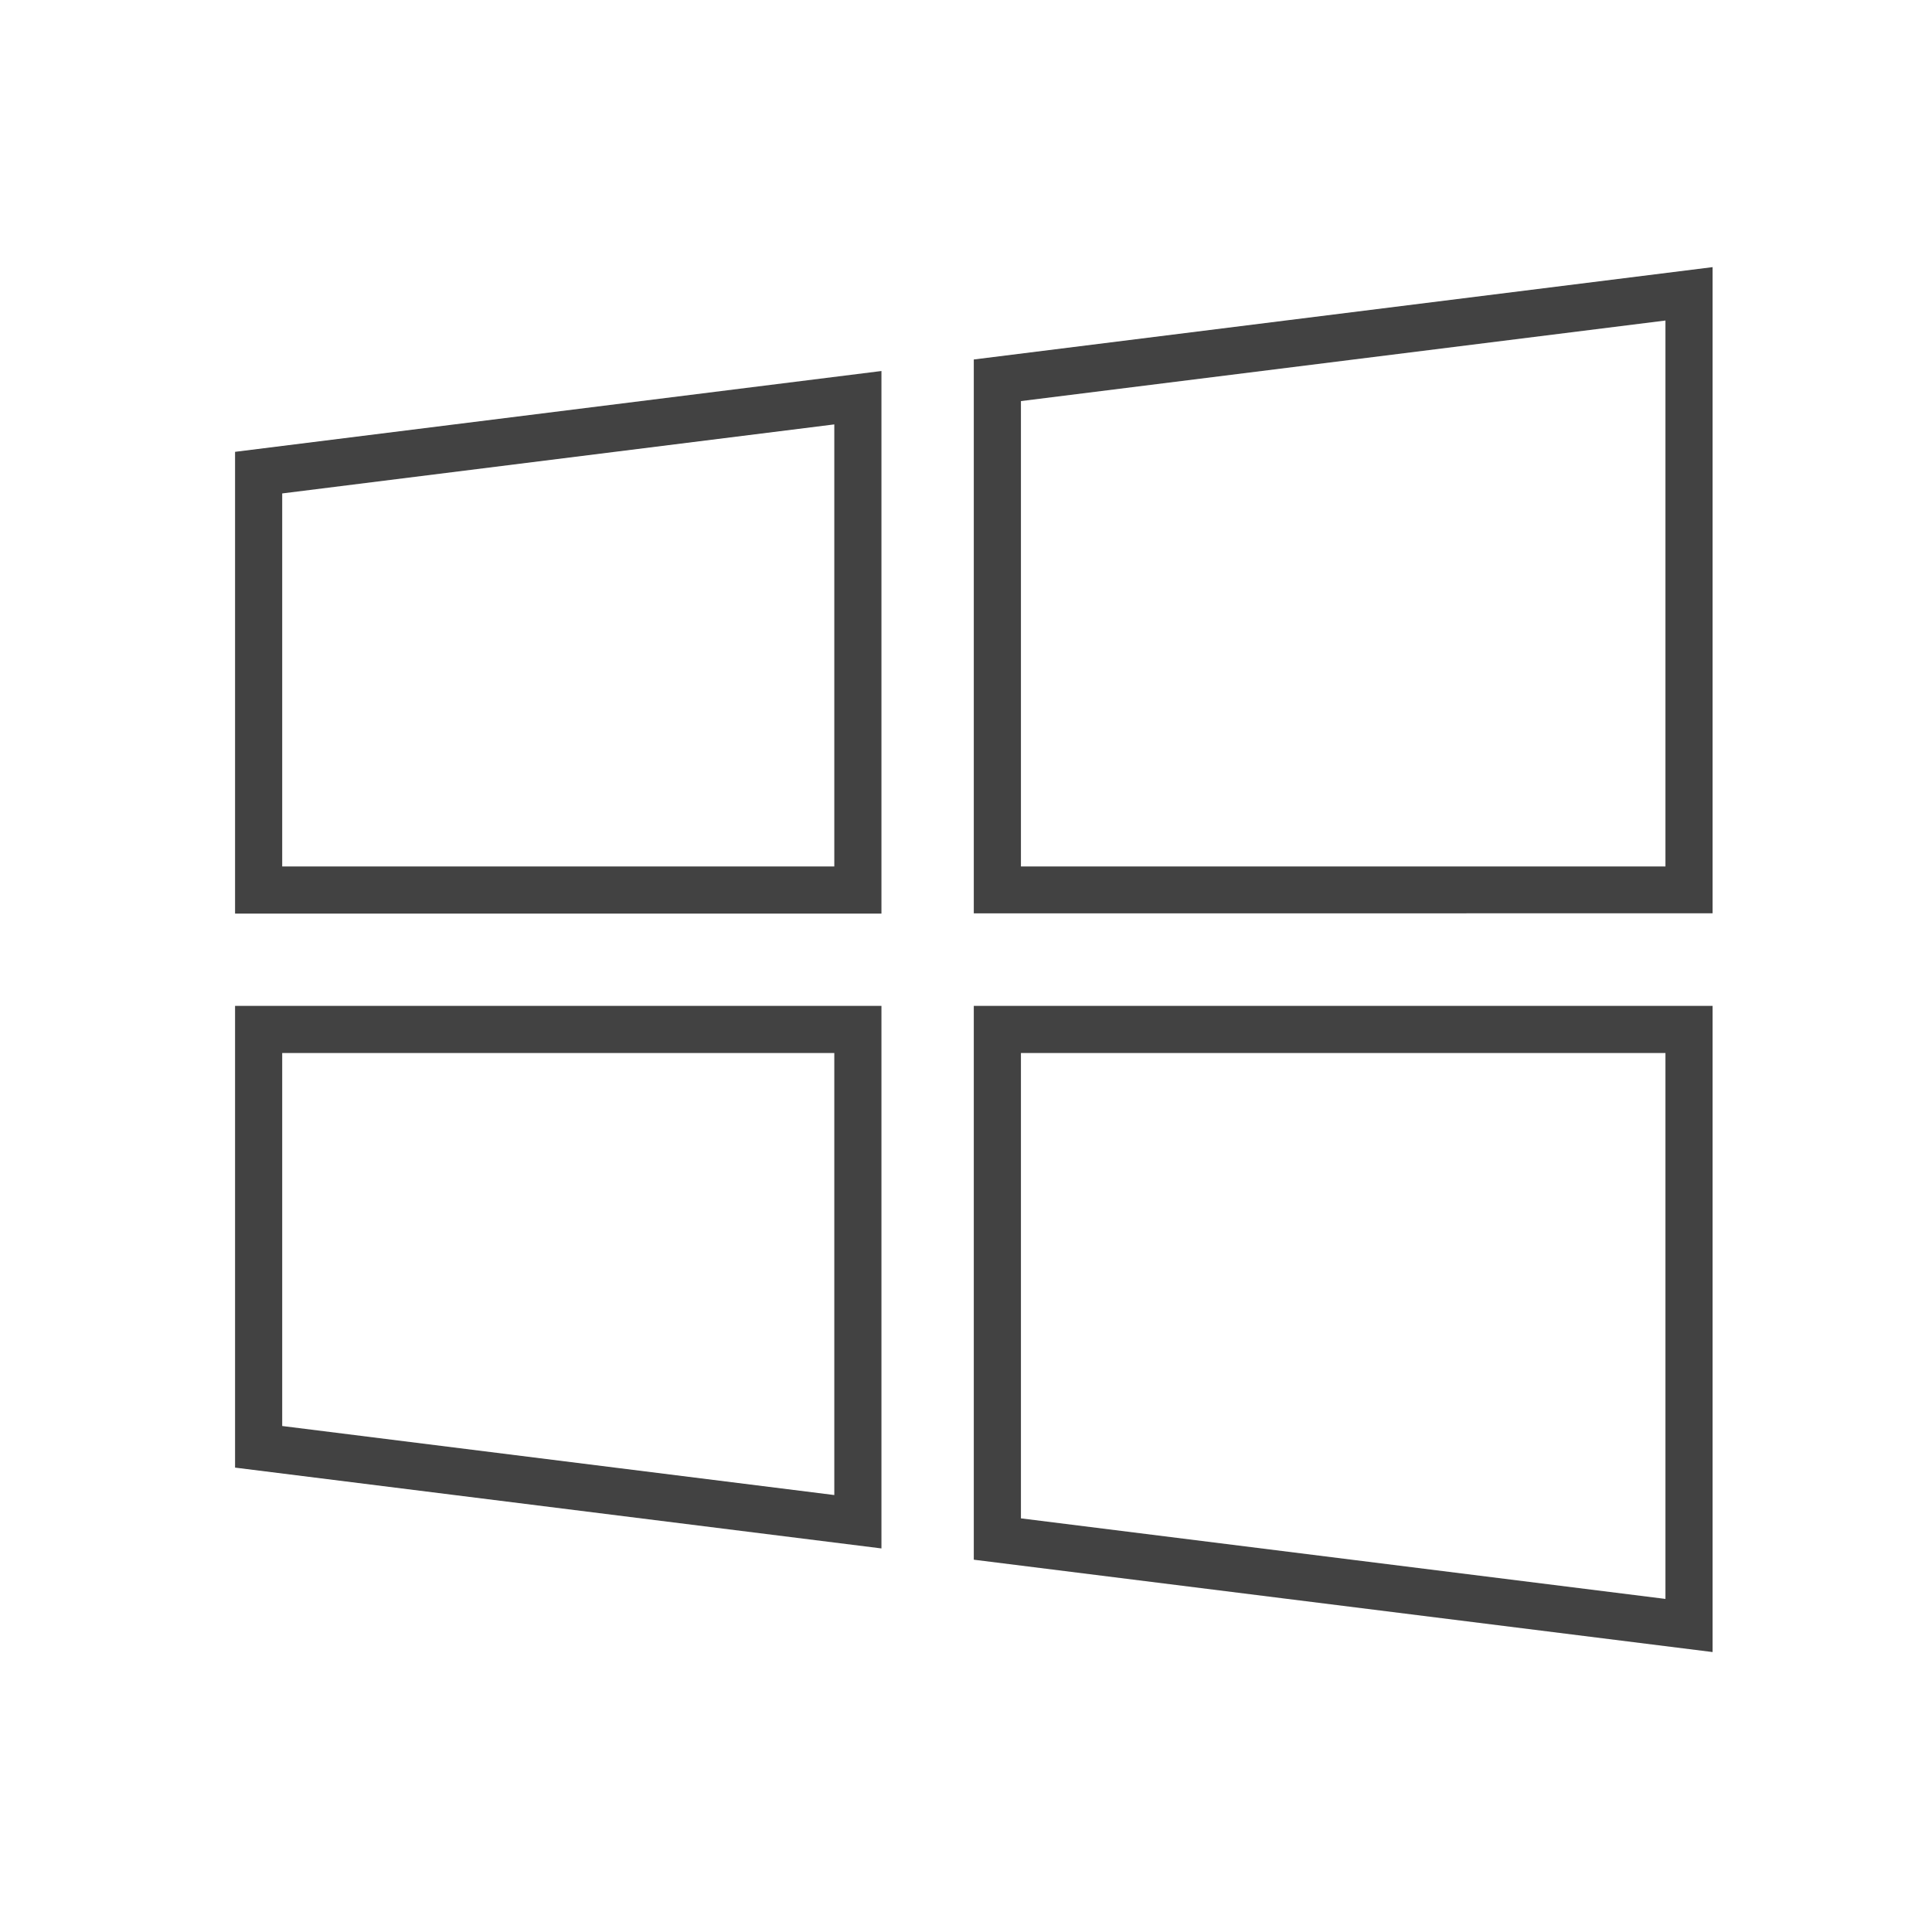
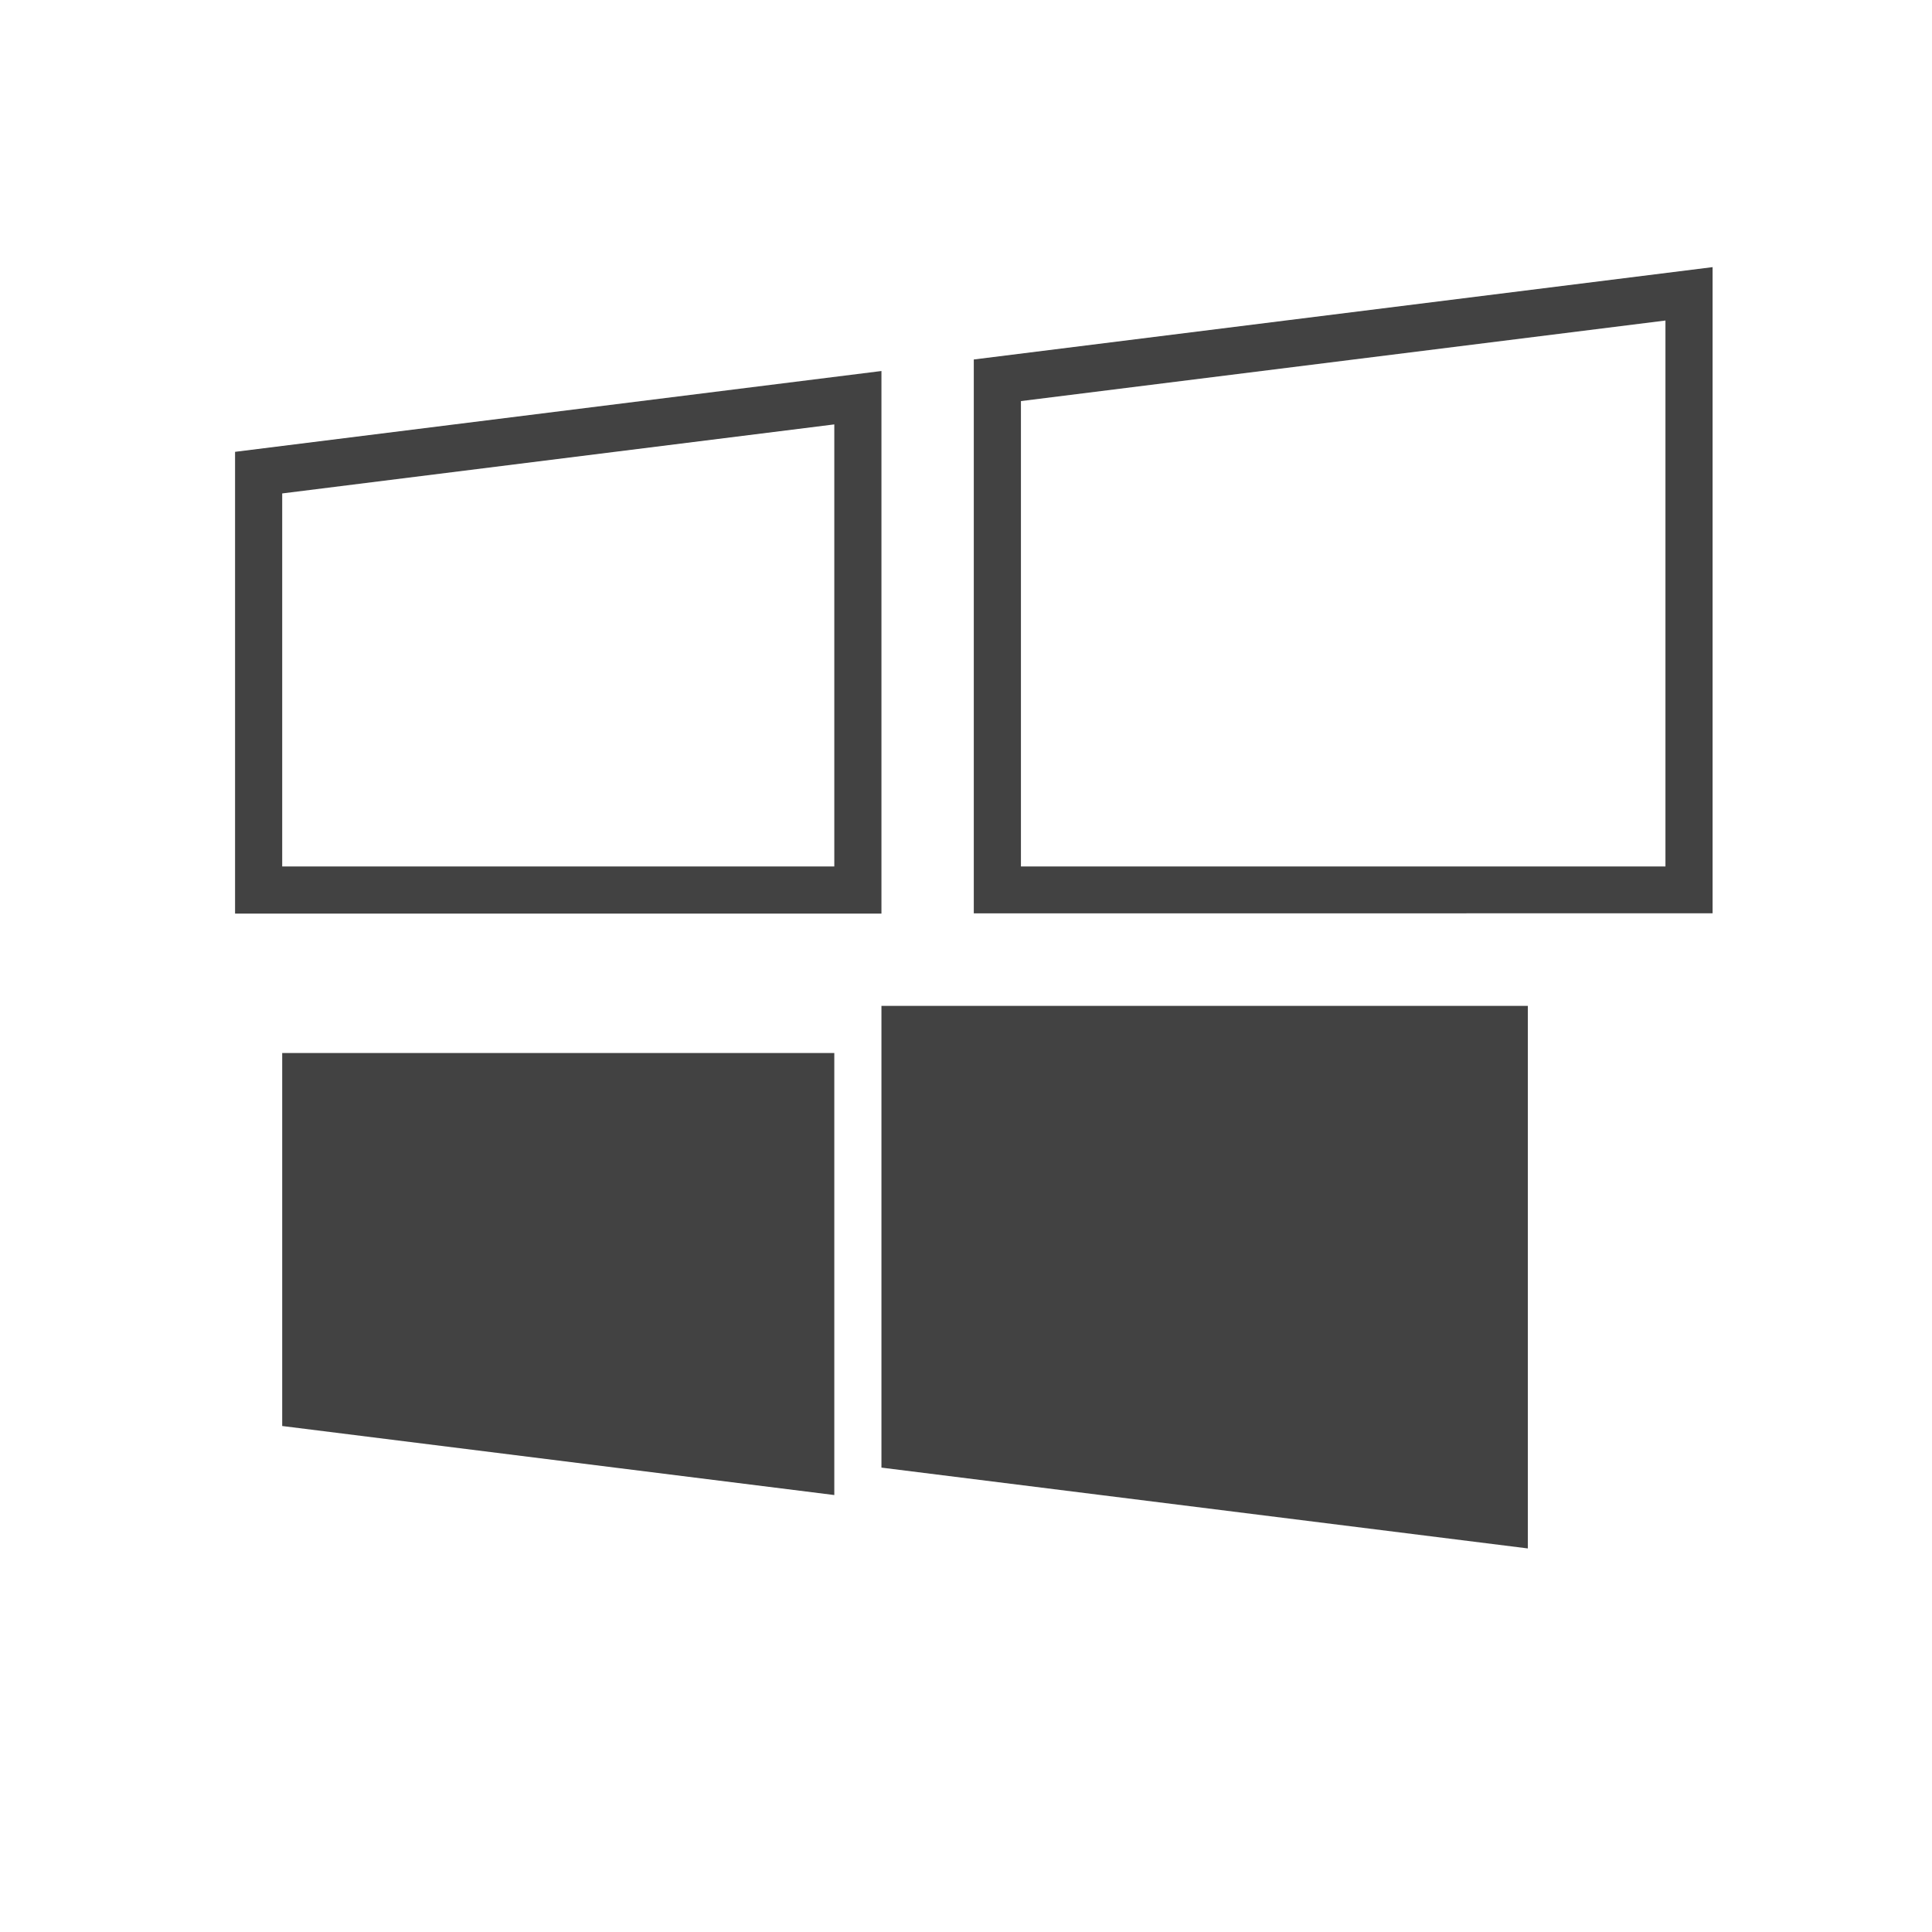
<svg xmlns="http://www.w3.org/2000/svg" id="Layer_1" data-name="Layer 1" viewBox="0 0 300 300">
  <defs>
    <style>.cls-1{fill:#424242;}</style>
  </defs>
  <title>windows</title>
  <path class="cls-1" d="M129.55,65.9v68.64H43.82V76.62L129.55,65.9m7.32-8.29L36.5,70.16v71.7H136.87V57.61Z" />
  <path class="cls-1" d="M258.61,49.77v84.77H158.53V62.28L258.61,49.77m7.32-8.29L151.21,55.82v86H265.93V41.48Z" />
-   <path class="cls-1" d="M258.61,163.51v84.77L158.53,235.77V163.51H258.61m7.32-7.32H151.21v86l114.72,14.34V156.19Z" />
-   <path class="cls-1" d="M129.55,163.51v68.64L43.82,221.43V163.51h85.73m7.32-7.32H36.5v71.7l100.37,12.55V156.19Z" />
+   <path class="cls-1" d="M129.55,163.51v68.64L43.82,221.43V163.51h85.73m7.32-7.32v71.7l100.37,12.55V156.19Z" />
</svg>